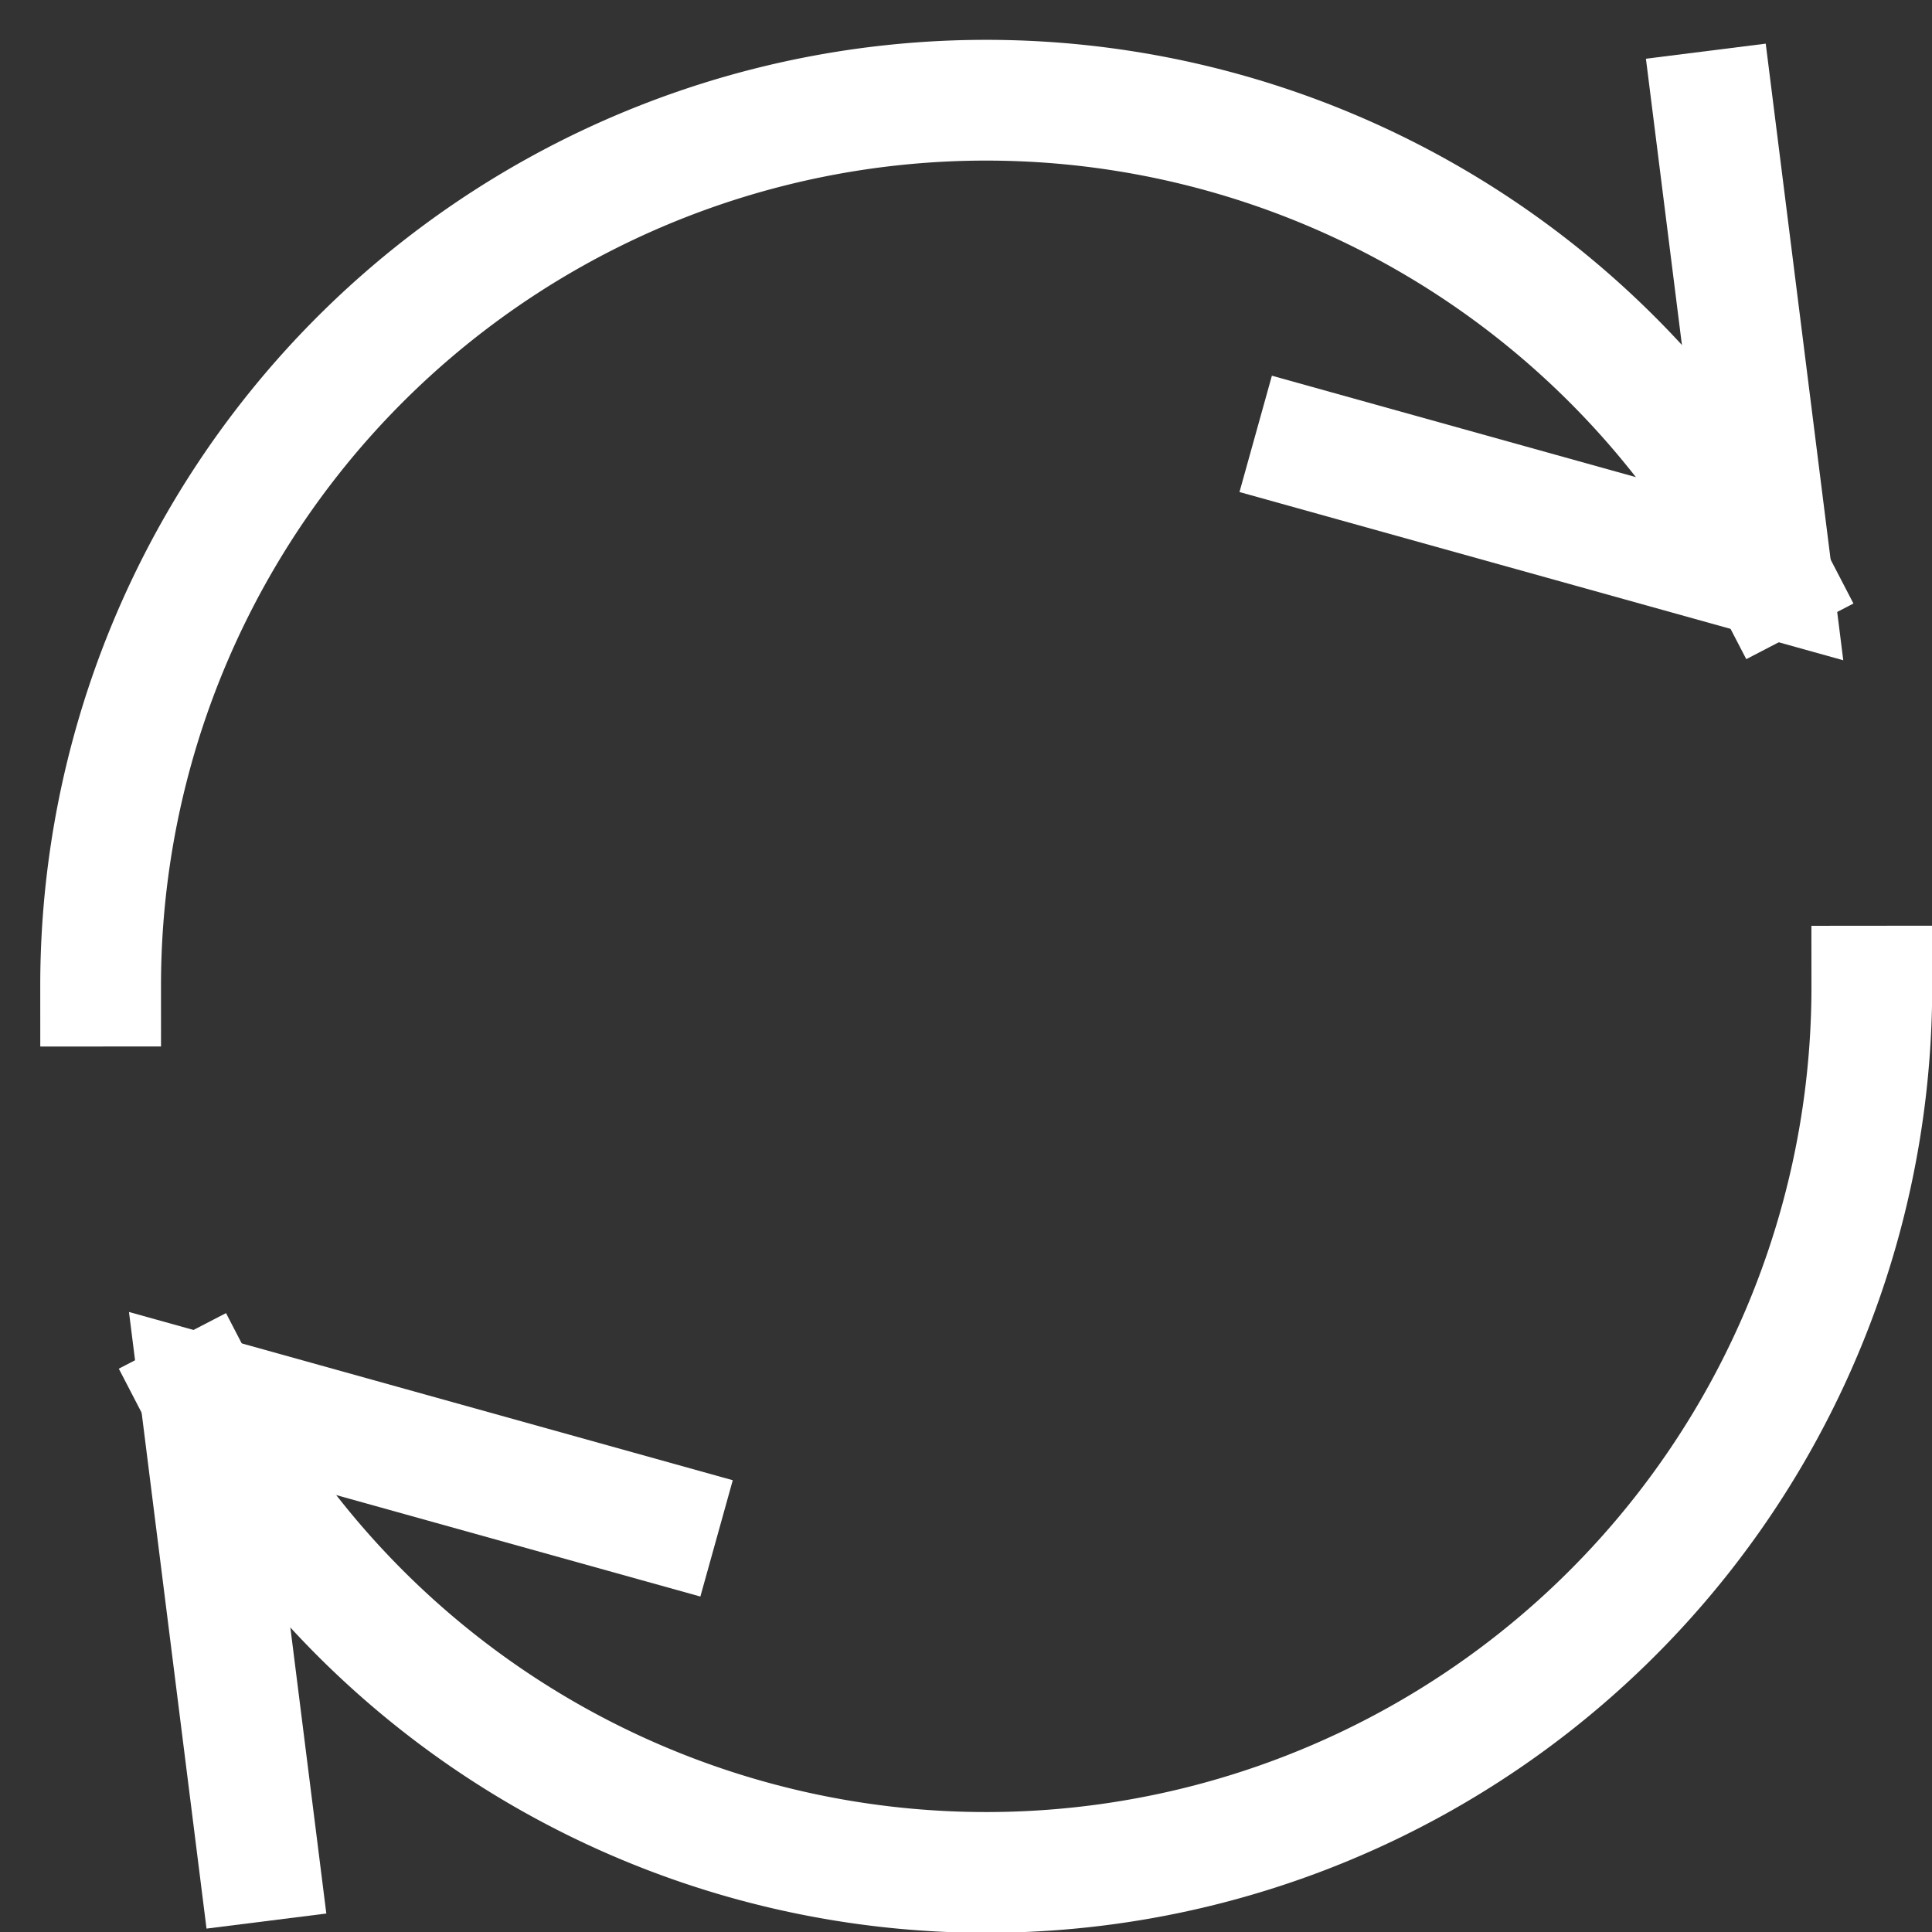
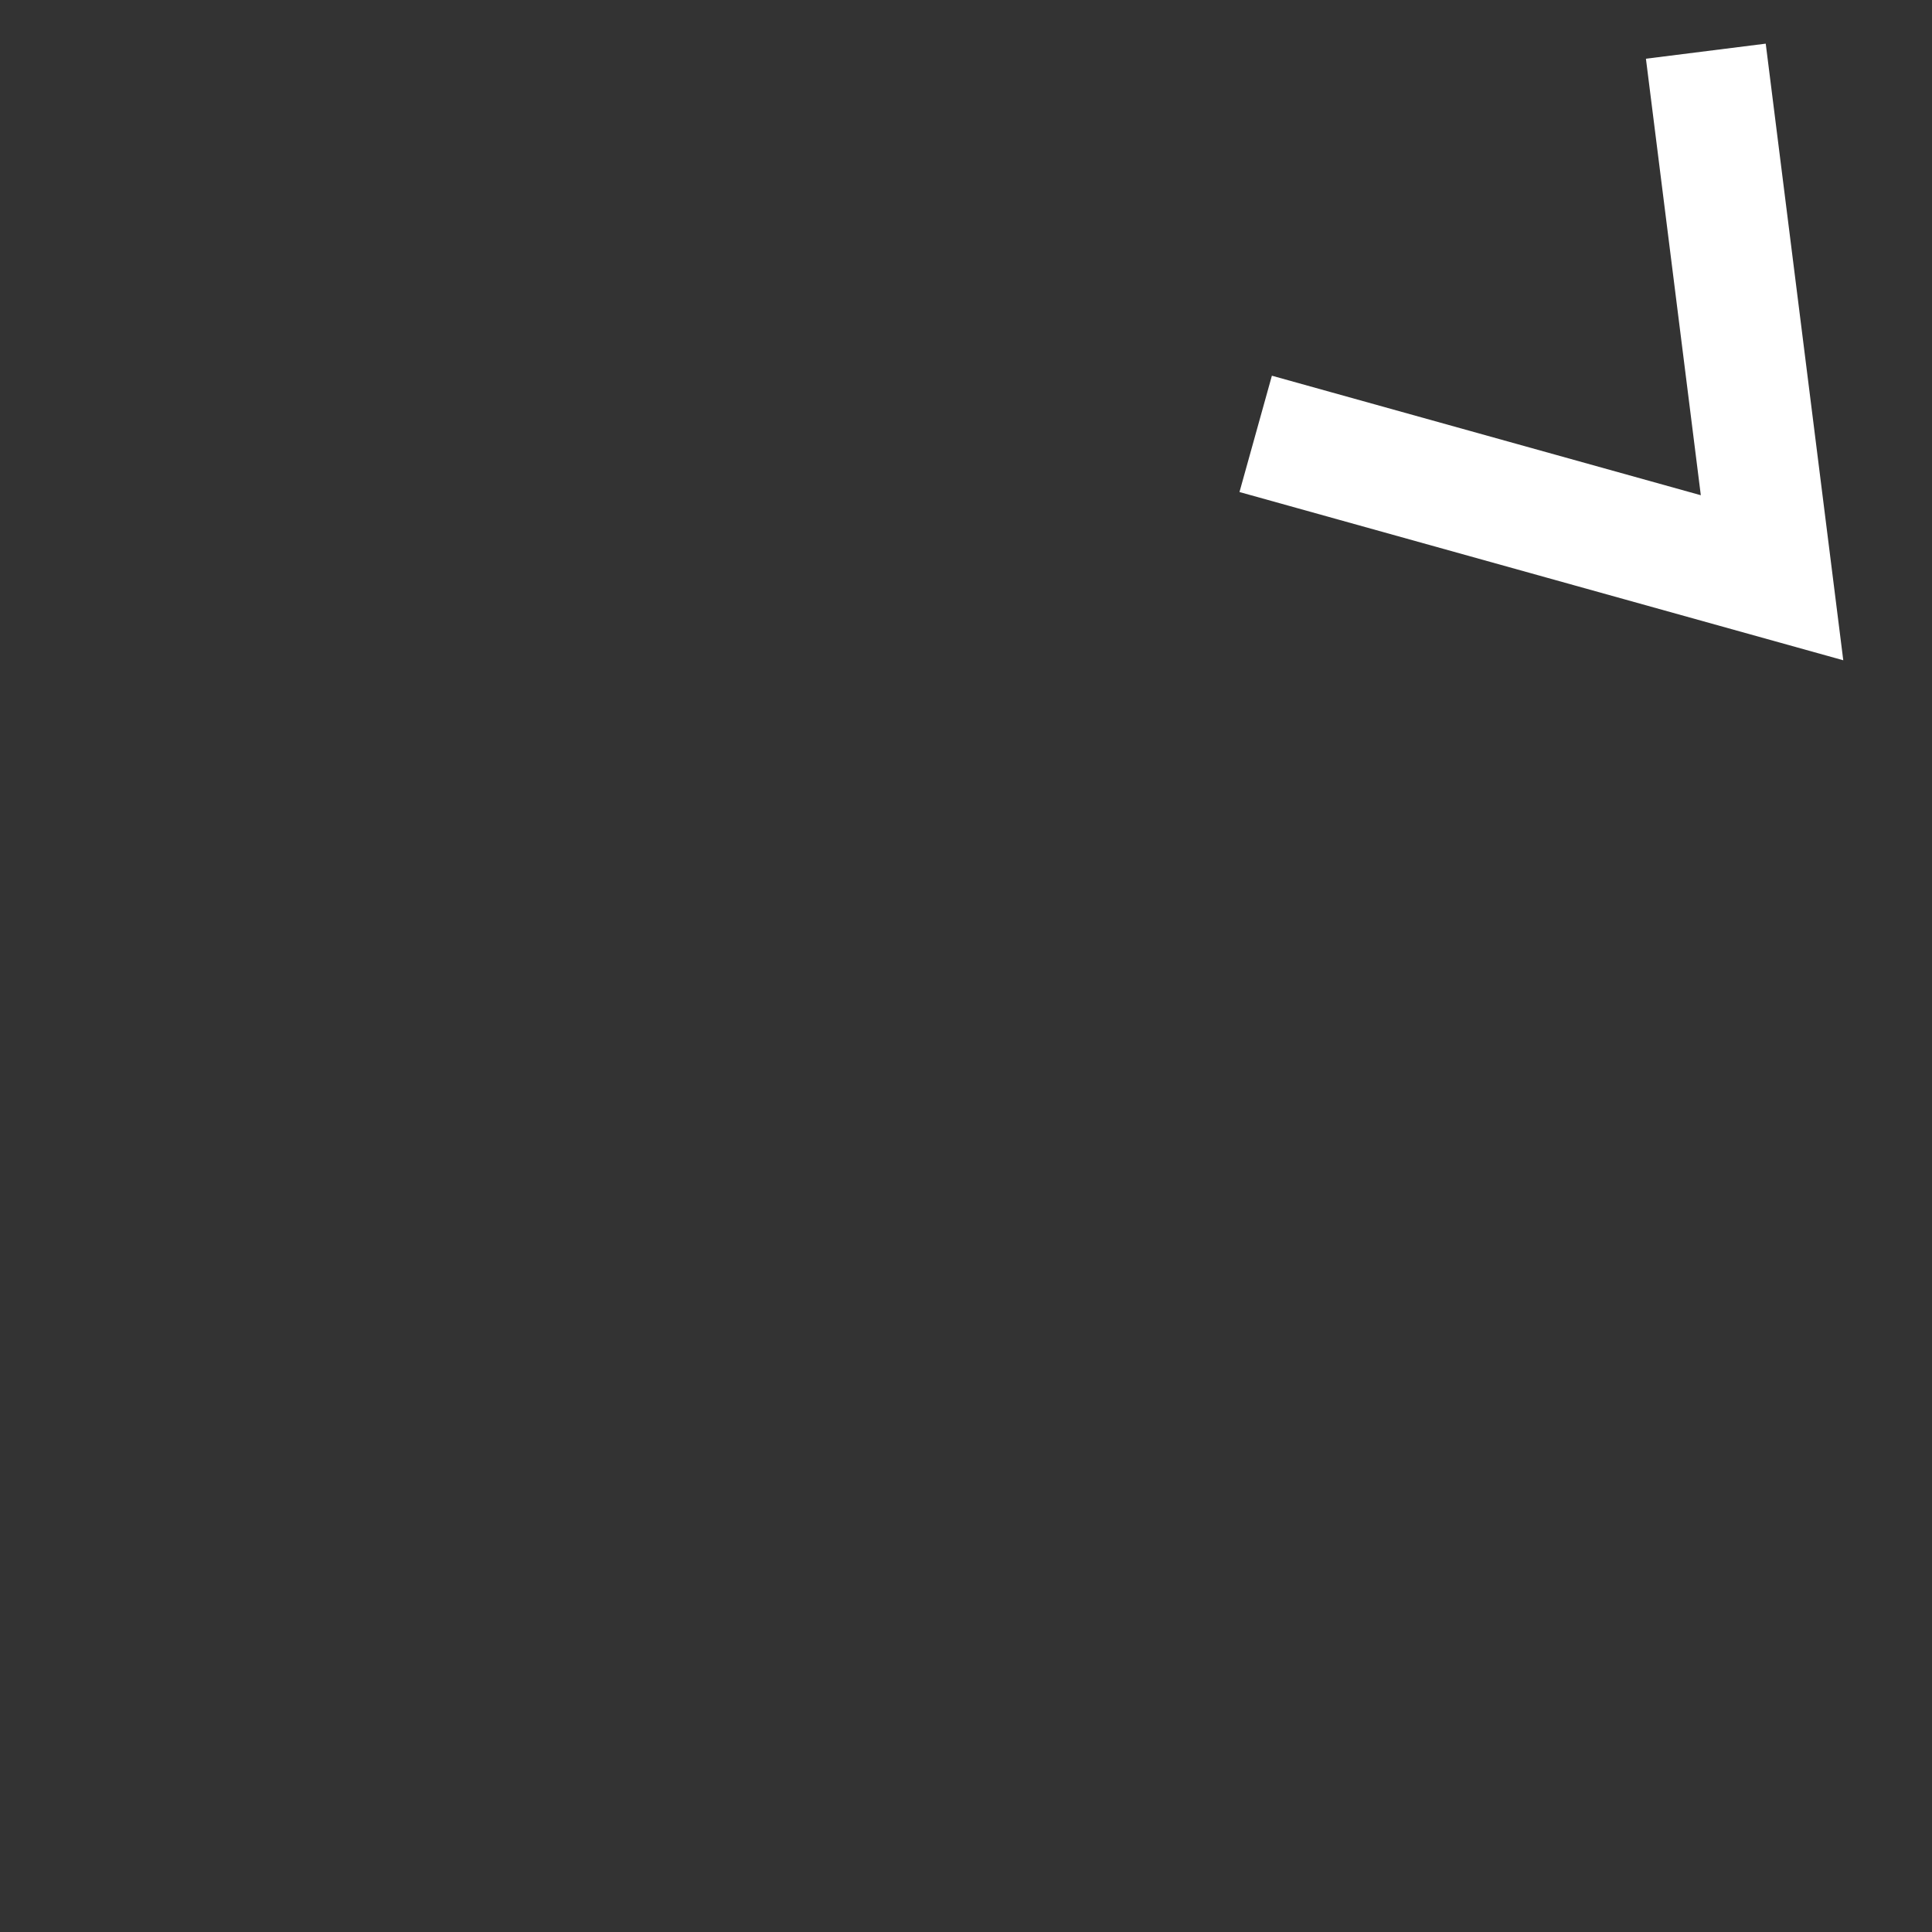
<svg xmlns="http://www.w3.org/2000/svg" viewBox="0 0 48 48">
  <rect x="0" y="0" width="48" height="48" fill="#333333" stroke="none" />
  <title>reload</title>
  <g stroke-linecap="square" stroke-width="3" stroke-miterlimit="10" fill="none" stroke="#ffffff" stroke-linejoin="miter" class="nc-icon-wrapper" transform="translate(0.5 0.5)">
    <polyline points="42.068 2.26 43.526 13.854 32.142 10.682" />
-     <path data-cap="butt" d="M43.526,13.854A22,22,0,0,0,2,24" stroke-linecap="butt" />
-     <polyline points="5.932 45.74 4.474 34.146 15.858 37.318" stroke="#ffffff" />
-     <path data-cap="butt" d="M4.474,34.146A22,22,0,0,0,46.005,24" stroke-linecap="butt" stroke="#ffffff" />
  </g>
</svg>